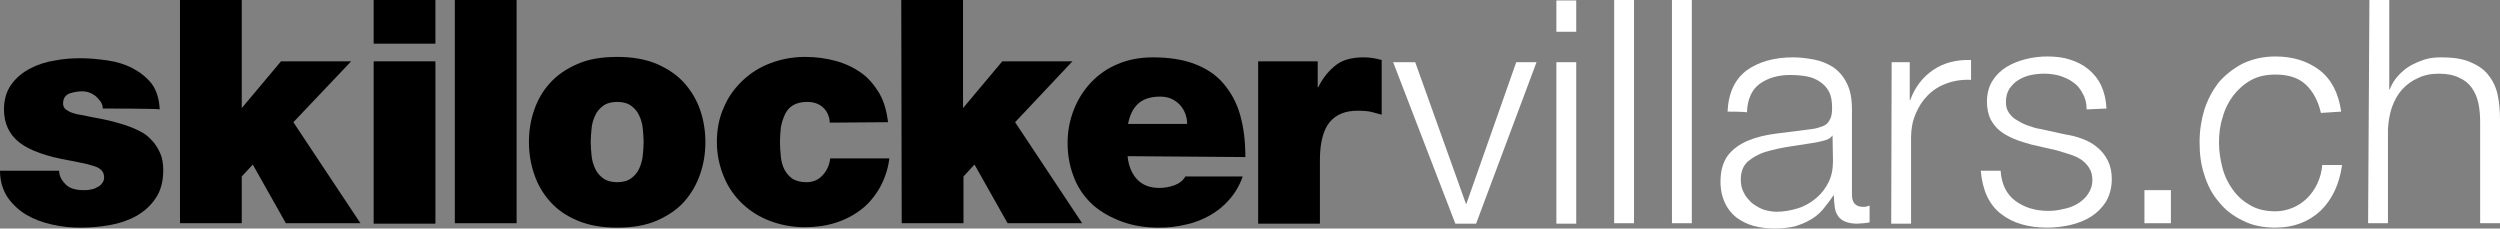
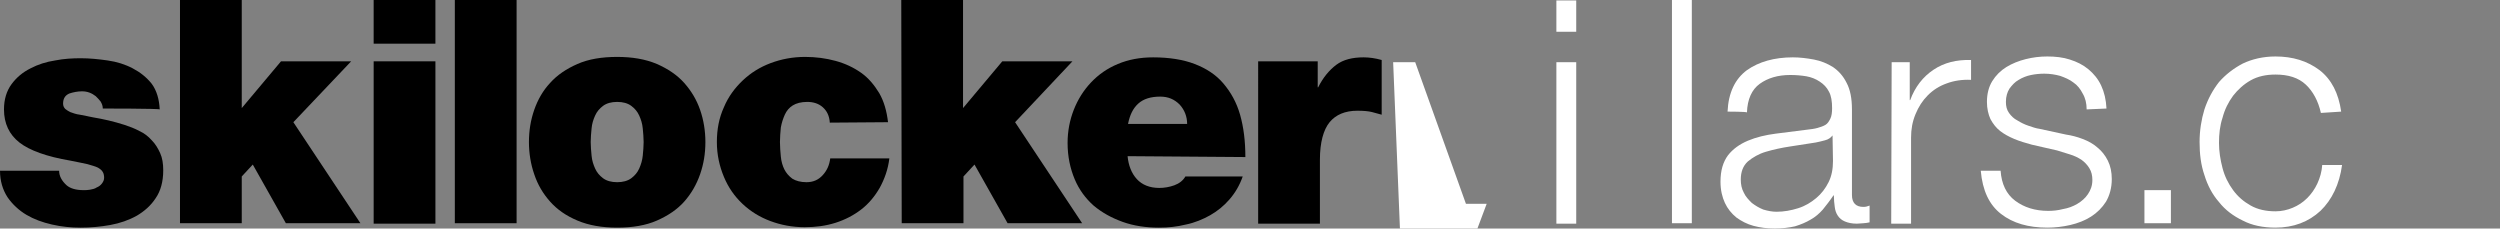
<svg xmlns="http://www.w3.org/2000/svg" version="1.1" id="Calque_1" x="0px" y="0px" viewBox="-117 448.5 566.7 51.8" style="enable-background:new -117 448.5 566.7 51.8;" xml:space="preserve">
  <rect x="-117" y="448.5" width="566.7" height="51.8" fill="#808080" stroke="none" />
  <style type="text/css">
	.st0{display:none;}
	.st1{display:inline;}
	.st2{fill:#FFFFFF;}
</style>
  <g id="Calque_2" class="st0">
    <rect x="-248.6" y="400.7" class="st1" width="873.1" height="192.8" />
  </g>
  <g id="Calque_1_1_">
    <g>
      <g>
-         <path class="st2" d="M198.8,462.6h5l11.5,32.1h0.1l11.3-32.1h4.6l-13.7,36.6h-4.7L198.8,462.6z" />
+         <path class="st2" d="M198.8,462.6h5l11.5,32.1h0.1h4.6l-13.7,36.6h-4.7L198.8,462.6z" />
        <path class="st2" d="M235.8,448.6h4.5v7.1h-4.5V448.6z M235.8,462.6h4.5v36.6h-4.5V462.6z" />
-         <path class="st2" d="M248.9,448.5h4.5v50.6h-4.5V448.5z" />
        <path class="st2" d="M262,448.5h4.5v50.6H262V448.5z" />
        <path class="st2" d="M274.6,473.8c0.2-4.3,1.7-7.4,4.4-9.4c2.7-1.9,6.2-2.9,10.4-2.9c1.6,0,3.2,0.2,4.8,0.5     c1.6,0.3,3,0.9,4.3,1.7c1.3,0.9,2.3,2,3.1,3.6c0.8,1.5,1.2,3.5,1.2,6v19.4c0,1.8,0.9,2.7,2.6,2.7c0.5,0,0.9-0.1,1.4-0.3v3.8     c-0.5,0.1-1,0.2-1.4,0.2s-0.9,0.1-1.5,0.1c-1.1,0-2-0.2-2.7-0.5s-1.2-0.7-1.6-1.3c-0.4-0.6-0.6-1.2-0.7-2s-0.2-1.6-0.2-2.6h-0.1     c-0.8,1.2-1.6,2.2-2.4,3.2c-0.8,0.9-1.7,1.7-2.8,2.3c-1,0.6-2.2,1.1-3.5,1.5c-1.3,0.3-2.9,0.5-4.6,0.5s-3.3-0.2-4.8-0.6     s-2.8-1.1-3.9-1.9c-1.1-0.9-2-2-2.6-3.3c-0.6-1.3-1-2.9-1-4.8c0-2.6,0.6-4.5,1.7-6c1.1-1.4,2.6-2.5,4.5-3.3     c1.9-0.8,4-1.3,6.3-1.6c2.3-0.3,4.7-0.6,7.1-0.9c0.9-0.1,1.7-0.2,2.4-0.4c0.7-0.2,1.3-0.4,1.8-0.7s0.8-0.8,1.1-1.4     c0.3-0.6,0.4-1.4,0.4-2.4c0-1.5-0.2-2.8-0.7-3.7c-0.5-1-1.2-1.7-2.1-2.3s-1.9-1-3-1.2c-1.2-0.2-2.4-0.3-3.7-0.3     c-2.8,0-5.1,0.7-6.9,2s-2.8,3.5-2.9,6.5C279.1,473.8,274.6,473.8,274.6,473.8z M298.4,479.2L298.4,479.2     c-0.4,0.5-0.9,0.9-1.7,1.1s-1.5,0.4-2.1,0.5c-1.9,0.3-3.8,0.6-5.8,0.9s-3.8,0.7-5.5,1.2s-3,1.3-4.1,2.2c-1.1,1-1.6,2.4-1.6,4.1     c0,1.1,0.2,2.1,0.7,3c0.4,0.9,1.1,1.6,1.8,2.3c0.8,0.6,1.6,1.1,2.6,1.5c1,0.3,2,0.5,3,0.5c1.7,0,3.3-0.3,4.9-0.8s2.9-1.3,4.1-2.3     s2.1-2.2,2.8-3.6c0.7-1.4,1-3,1-4.8L298.4,479.2L298.4,479.2z" />
        <path class="st2" d="M311.8,462.6h4.1v8.6h0.1c1.1-3,2.9-5.3,5.3-6.9c2.4-1.6,5.2-2.3,8.5-2.2v4.5c-2-0.1-3.9,0.2-5.5,0.8     c-1.7,0.6-3.1,1.5-4.3,2.7c-1.2,1.2-2.1,2.6-2.8,4.3s-1,3.4-1,5.3v19.5h-4.5L311.8,462.6L311.8,462.6z" />
        <path class="st2" d="M356,473.3c0-1.4-0.3-2.6-0.9-3.6c-0.5-1-1.2-1.9-2.1-2.5c-0.9-0.7-1.9-1.1-3-1.5c-1.1-0.3-2.3-0.5-3.6-0.5     c-1,0-2,0.1-3,0.3s-2,0.6-2.8,1.1c-0.9,0.5-1.5,1.2-2.1,2c-0.5,0.8-0.8,1.8-0.8,3c0,1,0.2,1.8,0.7,2.5s1.1,1.3,1.9,1.7     c0.8,0.5,1.6,0.9,2.5,1.2s1.7,0.6,2.5,0.7l6,1.3c1.3,0.2,2.5,0.5,3.8,1s2.4,1.1,3.3,1.9c1,0.8,1.8,1.8,2.4,3     c0.6,1.2,0.9,2.6,0.9,4.2c0,2-0.5,3.7-1.3,5.1c-0.9,1.4-2,2.5-3.4,3.4s-3,1.5-4.7,1.9s-3.5,0.6-5.2,0.6c-4.3,0-7.8-1-10.5-3.1     s-4.2-5.3-4.6-9.8h4.5c0.2,3,1.3,5.3,3.3,6.8s4.5,2.3,7.5,2.3c1,0,2.2-0.1,3.3-0.4c1.2-0.2,2.3-0.6,3.3-1.2     c1-0.6,1.8-1.3,2.4-2.2c0.6-0.9,1-1.9,1-3.2c0-1-0.2-1.9-0.7-2.7c-0.5-0.8-1.1-1.4-1.8-1.9c-0.8-0.5-1.6-0.9-2.6-1.2     s-1.9-0.6-2.9-0.9l-5.7-1.3c-1.5-0.4-2.8-0.8-4-1.3s-2.3-1.1-3.2-1.8c-0.9-0.7-1.6-1.6-2.2-2.7c-0.5-1.1-0.8-2.4-0.8-3.9     c0-1.8,0.4-3.4,1.2-4.7c0.8-1.3,1.9-2.4,3.2-3.2s2.8-1.4,4.4-1.8c1.6-0.4,3.2-0.6,4.9-0.6c1.8,0,3.6,0.2,5.1,0.7     c1.6,0.5,3,1.2,4.2,2.2s2.2,2.2,2.9,3.7s1.1,3.2,1.2,5.2L356,473.3L356,473.3z" />
        <path class="st2" d="M369.1,499.1v-7.5h6v7.5H369.1z" />
        <path class="st2" d="M409.1,474.1c-0.6-2.7-1.8-4.9-3.4-6.4c-1.7-1.6-4-2.3-6.9-2.3c-2.1,0-4,0.4-5.6,1.3c-1.6,0.9-2.9,2.1-4,3.5     c-1.1,1.5-1.9,3.1-2.4,5c-0.6,1.8-0.8,3.7-0.8,5.7c0,1.9,0.3,3.8,0.8,5.7s1.3,3.5,2.4,5c1.1,1.5,2.4,2.6,4,3.5s3.5,1.3,5.6,1.3     c1.4,0,2.7-0.3,3.9-0.8s2.3-1.2,3.3-2.2c0.9-0.9,1.7-2,2.3-3.3s1-2.7,1.1-4.2h4.5c-0.6,4.4-2.3,7.9-4.9,10.4     c-2.7,2.5-6.1,3.8-10.2,3.8c-2.8,0-5.3-0.5-7.4-1.6c-2.1-1-4-2.4-5.4-4.2c-1.5-1.7-2.6-3.8-3.3-6.1c-0.8-2.3-1.1-4.8-1.1-7.5     c0-2.6,0.4-5.1,1.1-7.4c0.8-2.4,1.9-4.4,3.3-6.2c1.5-1.7,3.3-3.1,5.4-4.2c2.1-1,4.6-1.6,7.4-1.6c3.9,0,7.2,1,10,3.1     c2.7,2.1,4.3,5.2,4.9,9.4L409.1,474.1L409.1,474.1z" />
-         <path class="st2" d="M420.1,448.5h4.5v20.3h0.1c0.4-1.1,1-2.1,1.8-3c0.8-0.9,1.7-1.7,2.7-2.3s2.2-1.1,3.4-1.5s2.5-0.5,3.8-0.5     c2.6,0,4.7,0.3,6.4,1s3.1,1.6,4.1,2.8c1,1.2,1.8,2.7,2.2,4.4c0.4,1.7,0.6,3.7,0.6,5.9v23.5h-4.5v-22.8c0-1.6-0.1-3-0.4-4.4     c-0.3-1.4-0.8-2.5-1.5-3.5s-1.7-1.8-2.9-2.3c-1.2-0.6-2.7-0.9-4.5-0.9s-3.4,0.3-4.8,1c-1.4,0.6-2.6,1.5-3.6,2.6s-1.7,2.4-2.3,4     c-0.5,1.5-0.8,3.2-0.9,5v21.3h-4.5L420.1,448.5L420.1,448.5z" />
      </g>
      <g>
        <g>
          <path d="M-93.7,473.1c0-0.6-0.2-1.1-0.5-1.6c-0.3-0.4-0.7-0.8-1.1-1.2c-0.9-0.7-1.9-1.1-3.1-1.1c-1,0-2,0.2-2.9,0.5      c-0.9,0.4-1.4,1.1-1.4,2.3c0,0.5,0.2,0.9,0.5,1.2c0.4,0.3,0.7,0.5,1.1,0.7c0.6,0.2,1.3,0.5,2.2,0.6c0.9,0.2,1.9,0.4,3,0.6      c1.1,0.2,2.3,0.4,3.5,0.7c1.2,0.3,2.4,0.6,3.6,1c1.2,0.4,2.3,0.8,3.4,1.4c1.1,0.5,2,1.2,2.8,2.1c0.8,0.8,1.4,1.8,1.9,2.9      c0.5,1.1,0.7,2.4,0.7,3.9c0,2.6-0.6,4.7-1.7,6.3c-1.1,1.7-2.6,3-4.3,4c-1.8,1-3.8,1.7-6,2.1s-4.5,0.6-6.7,0.6s-4.3-0.2-6.5-0.7      s-4.1-1.2-5.8-2.2c-1.7-1-3.2-2.4-4.3-4c-1.1-1.7-1.7-3.7-1.7-6h13.4c0,1.2,0.6,2.3,1.7,3.3c0.8,0.7,2.1,1.1,3.8,1.1      c0.5,0,1,0,1.5-0.1c0.5-0.1,1.1-0.2,1.5-0.5c0.5-0.2,0.9-0.5,1.2-0.9c0.3-0.4,0.5-0.8,0.5-1.3s-0.1-1-0.3-1.3      c-0.2-0.4-0.6-0.7-1.1-1c-0.6-0.3-1.4-0.5-2.4-0.8c-1-0.2-2.3-0.5-3.9-0.8c-5.3-0.9-9.2-2.3-11.5-4.1c-2.3-1.8-3.5-4.3-3.5-7.5      c0-2.3,0.6-4.2,1.7-5.7s2.5-2.7,4.3-3.6c1.7-0.9,3.6-1.5,5.6-1.8c2-0.4,4-0.5,5.8-0.5c2,0,4,0.2,6.1,0.5c2.1,0.3,4,0.9,5.7,1.8      s3.1,2,4.3,3.5c1.1,1.5,1.7,3.5,1.8,5.8C-80.9,473.1-93.7,473.1-93.7,473.1z" />
          <path d="M-76.2,448.5h14V473l8.9-10.6h15.9l-13.1,13.8l15.2,22.9h-16.9l-7.5-13.3l-2.5,2.7v10.6h-14L-76.2,448.5L-76.2,448.5z" />
          <path d="M-18.3,458.4h-14v-9.9h14V458.4L-18.3,458.4z M-32.3,462.4h14v36.8h-14V462.4z" />
          <path d="M-13.9,448.5h14v50.6h-14V448.5z" />
          <path d="M42.9,480.7c0,2.6-0.4,5-1.2,7.3s-2,4.4-3.6,6.2c-1.6,1.8-3.7,3.2-6.2,4.3s-5.5,1.6-9,1.6c-3.4,0-6.4-0.5-9-1.6      s-4.6-2.5-6.2-4.3c-1.6-1.8-2.8-3.8-3.6-6.2c-0.8-2.3-1.2-4.8-1.2-7.3c0-2.6,0.4-5,1.2-7.3s2-4.4,3.6-6.1      c1.6-1.8,3.7-3.2,6.2-4.3c2.5-1.1,5.5-1.6,9-1.6c3.4,0,6.4,0.5,9,1.6c2.5,1.1,4.6,2.5,6.2,4.3s2.8,3.8,3.6,6.1      S42.9,478.2,42.9,480.7z M28.9,480.7c0-1-0.1-2-0.2-3.1c-0.1-1.1-0.4-2-0.8-2.9c-0.4-0.9-1-1.6-1.8-2.2s-1.9-0.9-3.2-0.9      s-2.4,0.3-3.2,0.9c-0.8,0.6-1.4,1.3-1.8,2.2c-0.4,0.9-0.7,1.8-0.8,2.9c-0.1,1.1-0.2,2.1-0.2,3.1s0.1,2,0.2,3.1      c0.1,1.1,0.4,2,0.8,2.9c0.4,0.9,1,1.6,1.8,2.2s1.9,0.9,3.2,0.9s2.4-0.3,3.2-0.9s1.4-1.3,1.8-2.2c0.4-0.9,0.7-1.9,0.8-2.9      C28.8,482.7,28.9,481.7,28.9,480.7z" />
          <path d="M71.1,476.3c-0.1-1.6-0.7-2.7-1.6-3.5c-0.9-0.8-2.1-1.2-3.5-1.2s-2.5,0.3-3.3,0.8s-1.4,1.2-1.8,2.1      c-0.4,0.9-0.7,1.8-0.9,2.9c-0.1,1.1-0.2,2.2-0.2,3.3s0.1,2.2,0.2,3.3c0.1,1.1,0.4,2.1,0.8,2.9s1,1.5,1.8,2.1      c0.8,0.5,1.9,0.8,3.2,0.8c1.5,0,2.7-0.5,3.7-1.6s1.5-2.3,1.7-3.8h13.4c-0.3,2.5-1.1,4.7-2.2,6.7c-1.1,1.9-2.5,3.6-4.2,4.9      s-3.6,2.3-5.8,3c-2.2,0.7-4.5,1-7,1c-2.8,0-5.4-0.5-7.8-1.4s-4.5-2.2-6.3-3.9s-3.2-3.7-4.2-6.1s-1.6-5-1.6-7.9s0.5-5.5,1.6-7.9      c1-2.4,2.5-4.4,4.3-6.1s3.9-3,6.3-3.9s5-1.4,7.8-1.4c2.4,0,4.7,0.3,6.9,0.9c2.2,0.6,4.1,1.5,5.8,2.7c1.7,1.2,3,2.8,4.1,4.6      c1.1,1.9,1.7,4.1,2,6.6L71.1,476.3L71.1,476.3z" />
          <path d="M87.3,448.5h14V473l8.9-10.6h15.9l-13,13.8l15.2,22.9h-16.9l-7.5-13.3l-2.5,2.7v10.6h-14L87.3,448.5L87.3,448.5z" />
          <path d="M138.6,483.9c0.2,2.1,0.9,3.9,2.1,5.2c1.2,1.3,2.9,2,5.1,2c1.1,0,2.3-0.2,3.4-0.6c1.1-0.4,2-1.1,2.5-2h13      c-0.7,2-1.7,3.7-3,5.2s-2.8,2.7-4.4,3.6c-1.6,0.9-3.5,1.7-5.5,2.1c-2,0.5-4,0.7-6.1,0.7c-2.9,0-5.7-0.4-8.2-1.3      s-4.7-2.1-6.6-3.7c-1.8-1.6-3.3-3.6-4.3-6c-1-2.4-1.6-5.1-1.6-8.2c0-2.7,0.5-5.2,1.4-7.5s2.2-4.4,3.9-6.2      c1.7-1.8,3.7-3.2,6.1-4.2s5-1.5,8-1.5c3.6,0,6.8,0.5,9.4,1.5s4.8,2.4,6.5,4.4s3,4.3,3.8,7.1s1.2,6,1.2,9.6L138.6,483.9      L138.6,483.9z M152.1,476.6c0-1.7-0.6-3.2-1.7-4.4c-1.2-1.2-2.6-1.8-4.4-1.8c-2.1,0-3.8,0.5-5,1.6c-1.2,1.1-1.9,2.6-2.3,4.6      L152.1,476.6L152.1,476.6z" />
          <path d="M168.2,462.4h13.5v5.9h0.1c1.1-2.2,2.5-3.9,4.1-5.1s3.7-1.7,6.2-1.7c1.3,0,2.7,0.2,4.1,0.6v12.4      c-0.7-0.2-1.5-0.4-2.2-0.6c-0.8-0.2-1.9-0.3-3.3-0.3c-2.8,0-4.9,0.9-6.3,2.6c-1.4,1.7-2.2,4.6-2.2,8.5v14.5h-14L168.2,462.4      L168.2,462.4z" />
        </g>
      </g>
    </g>
  </g>
</svg>